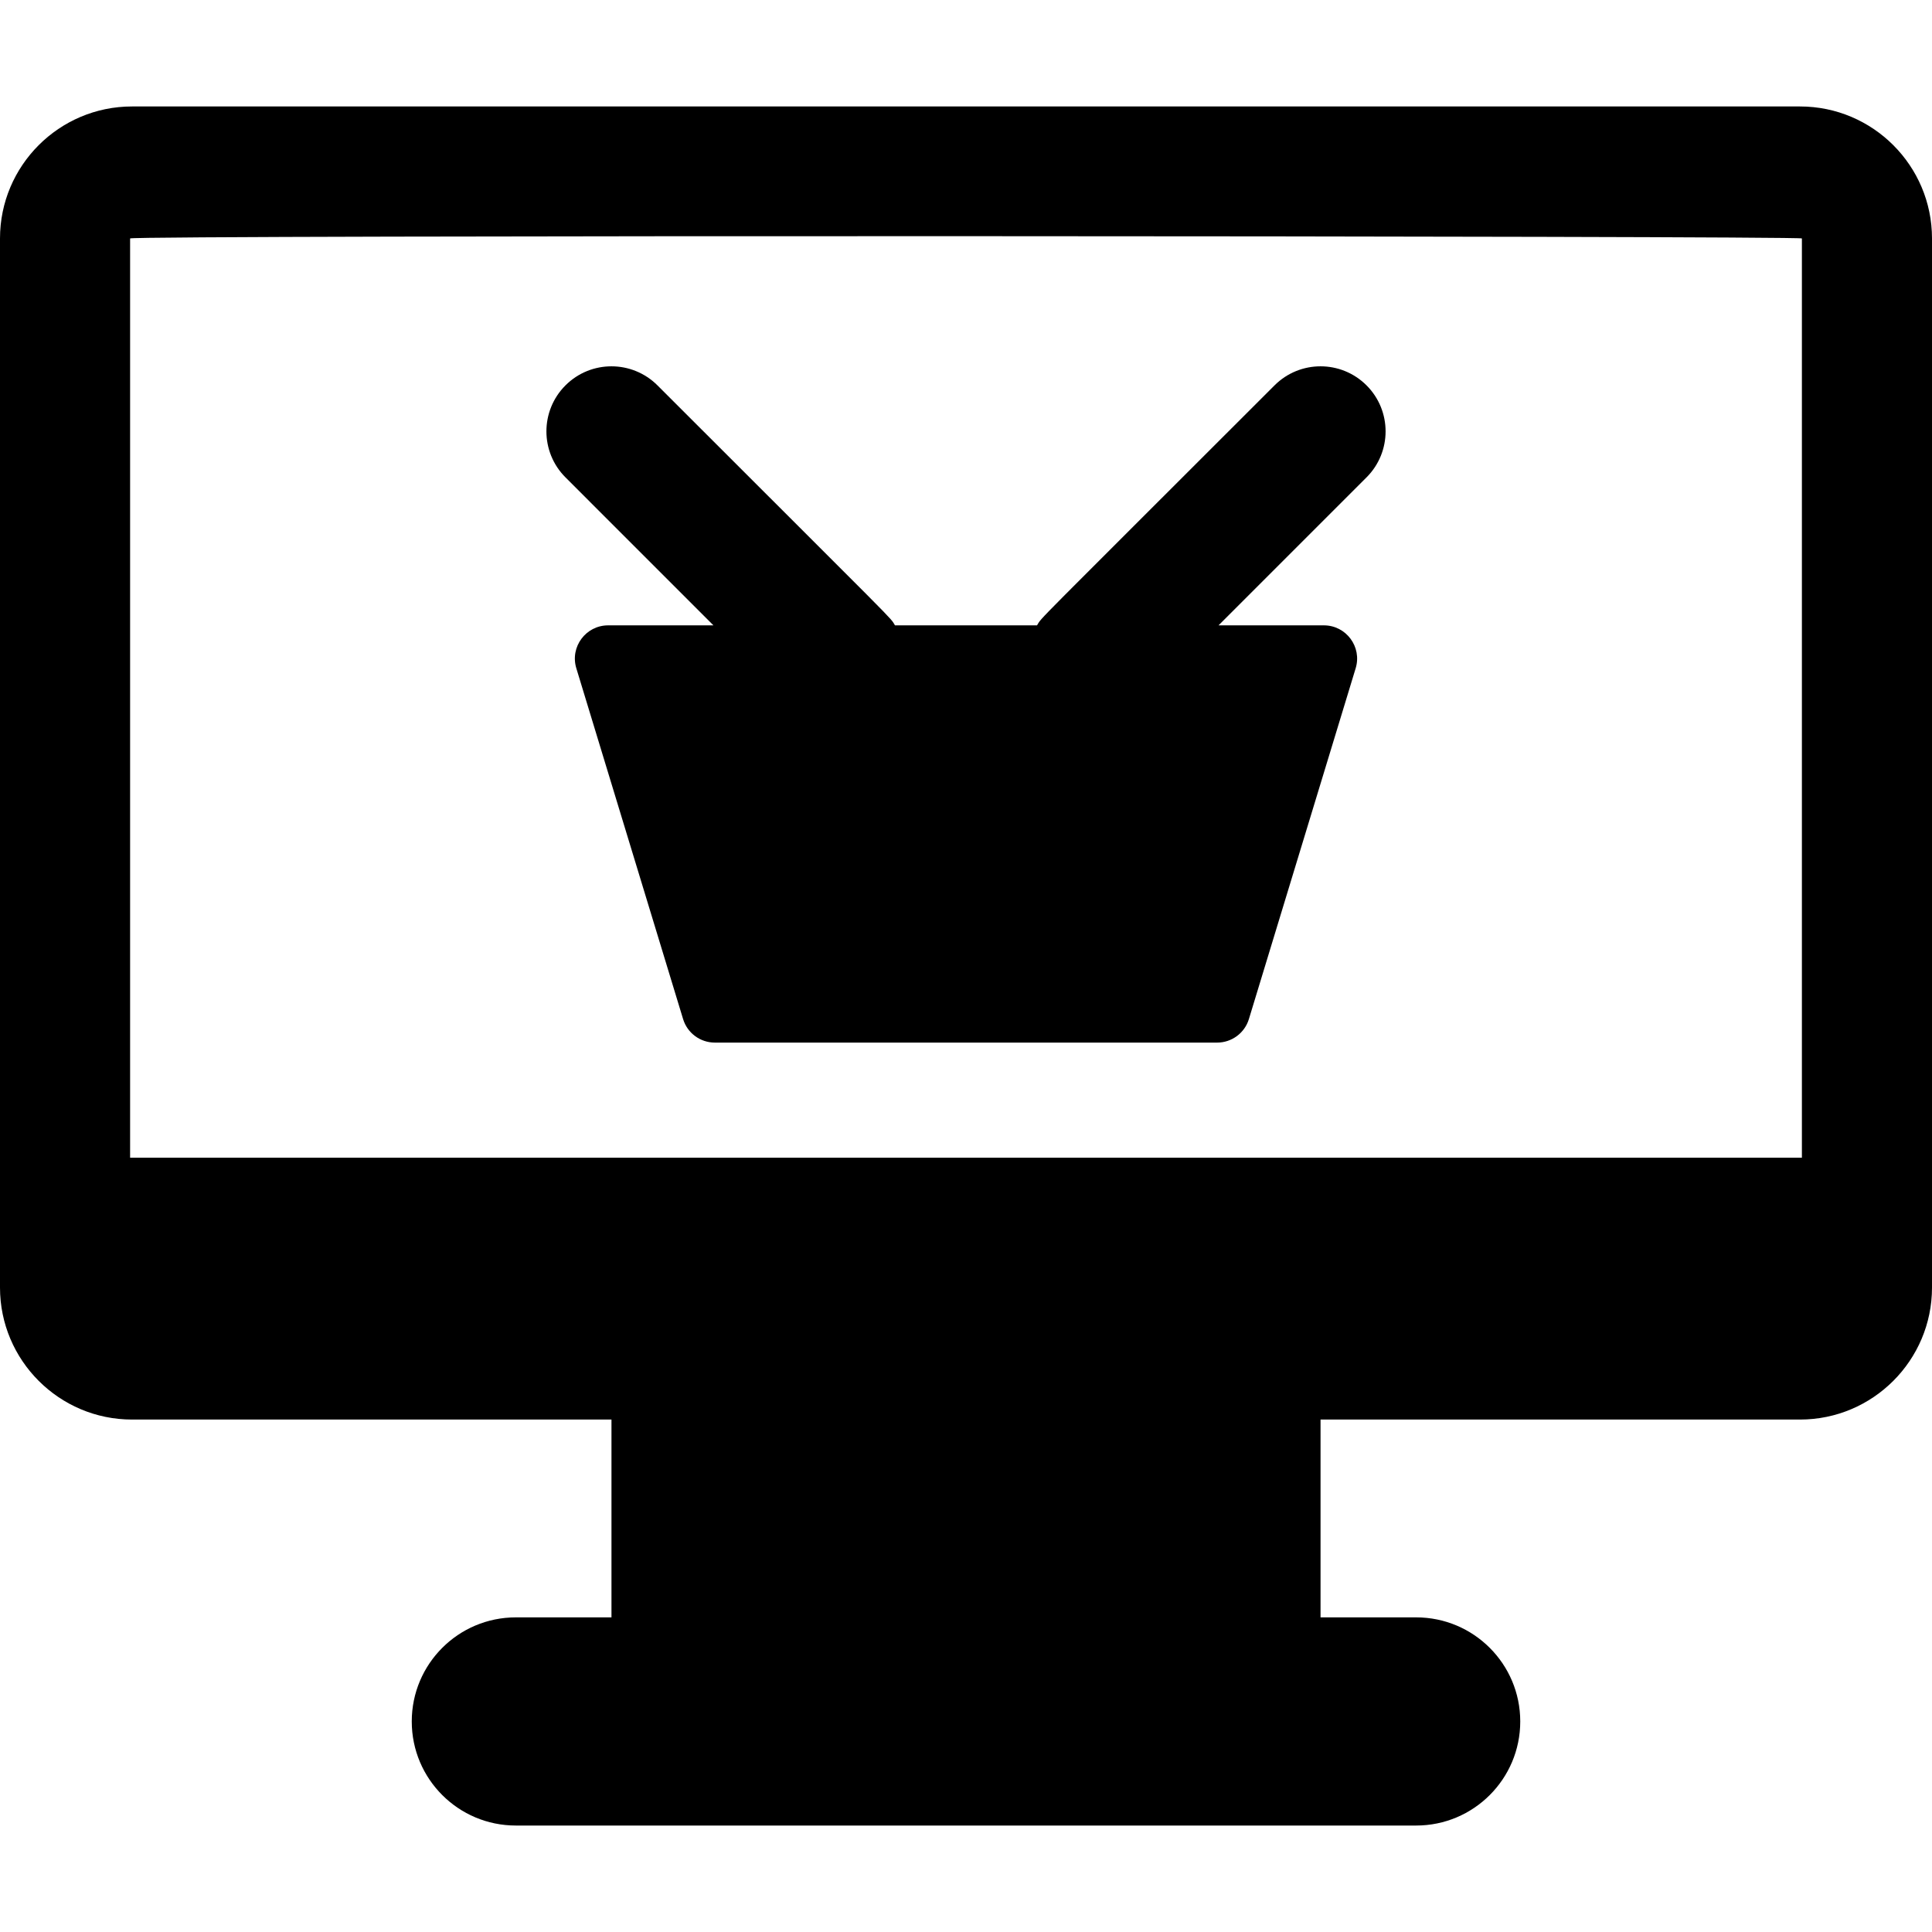
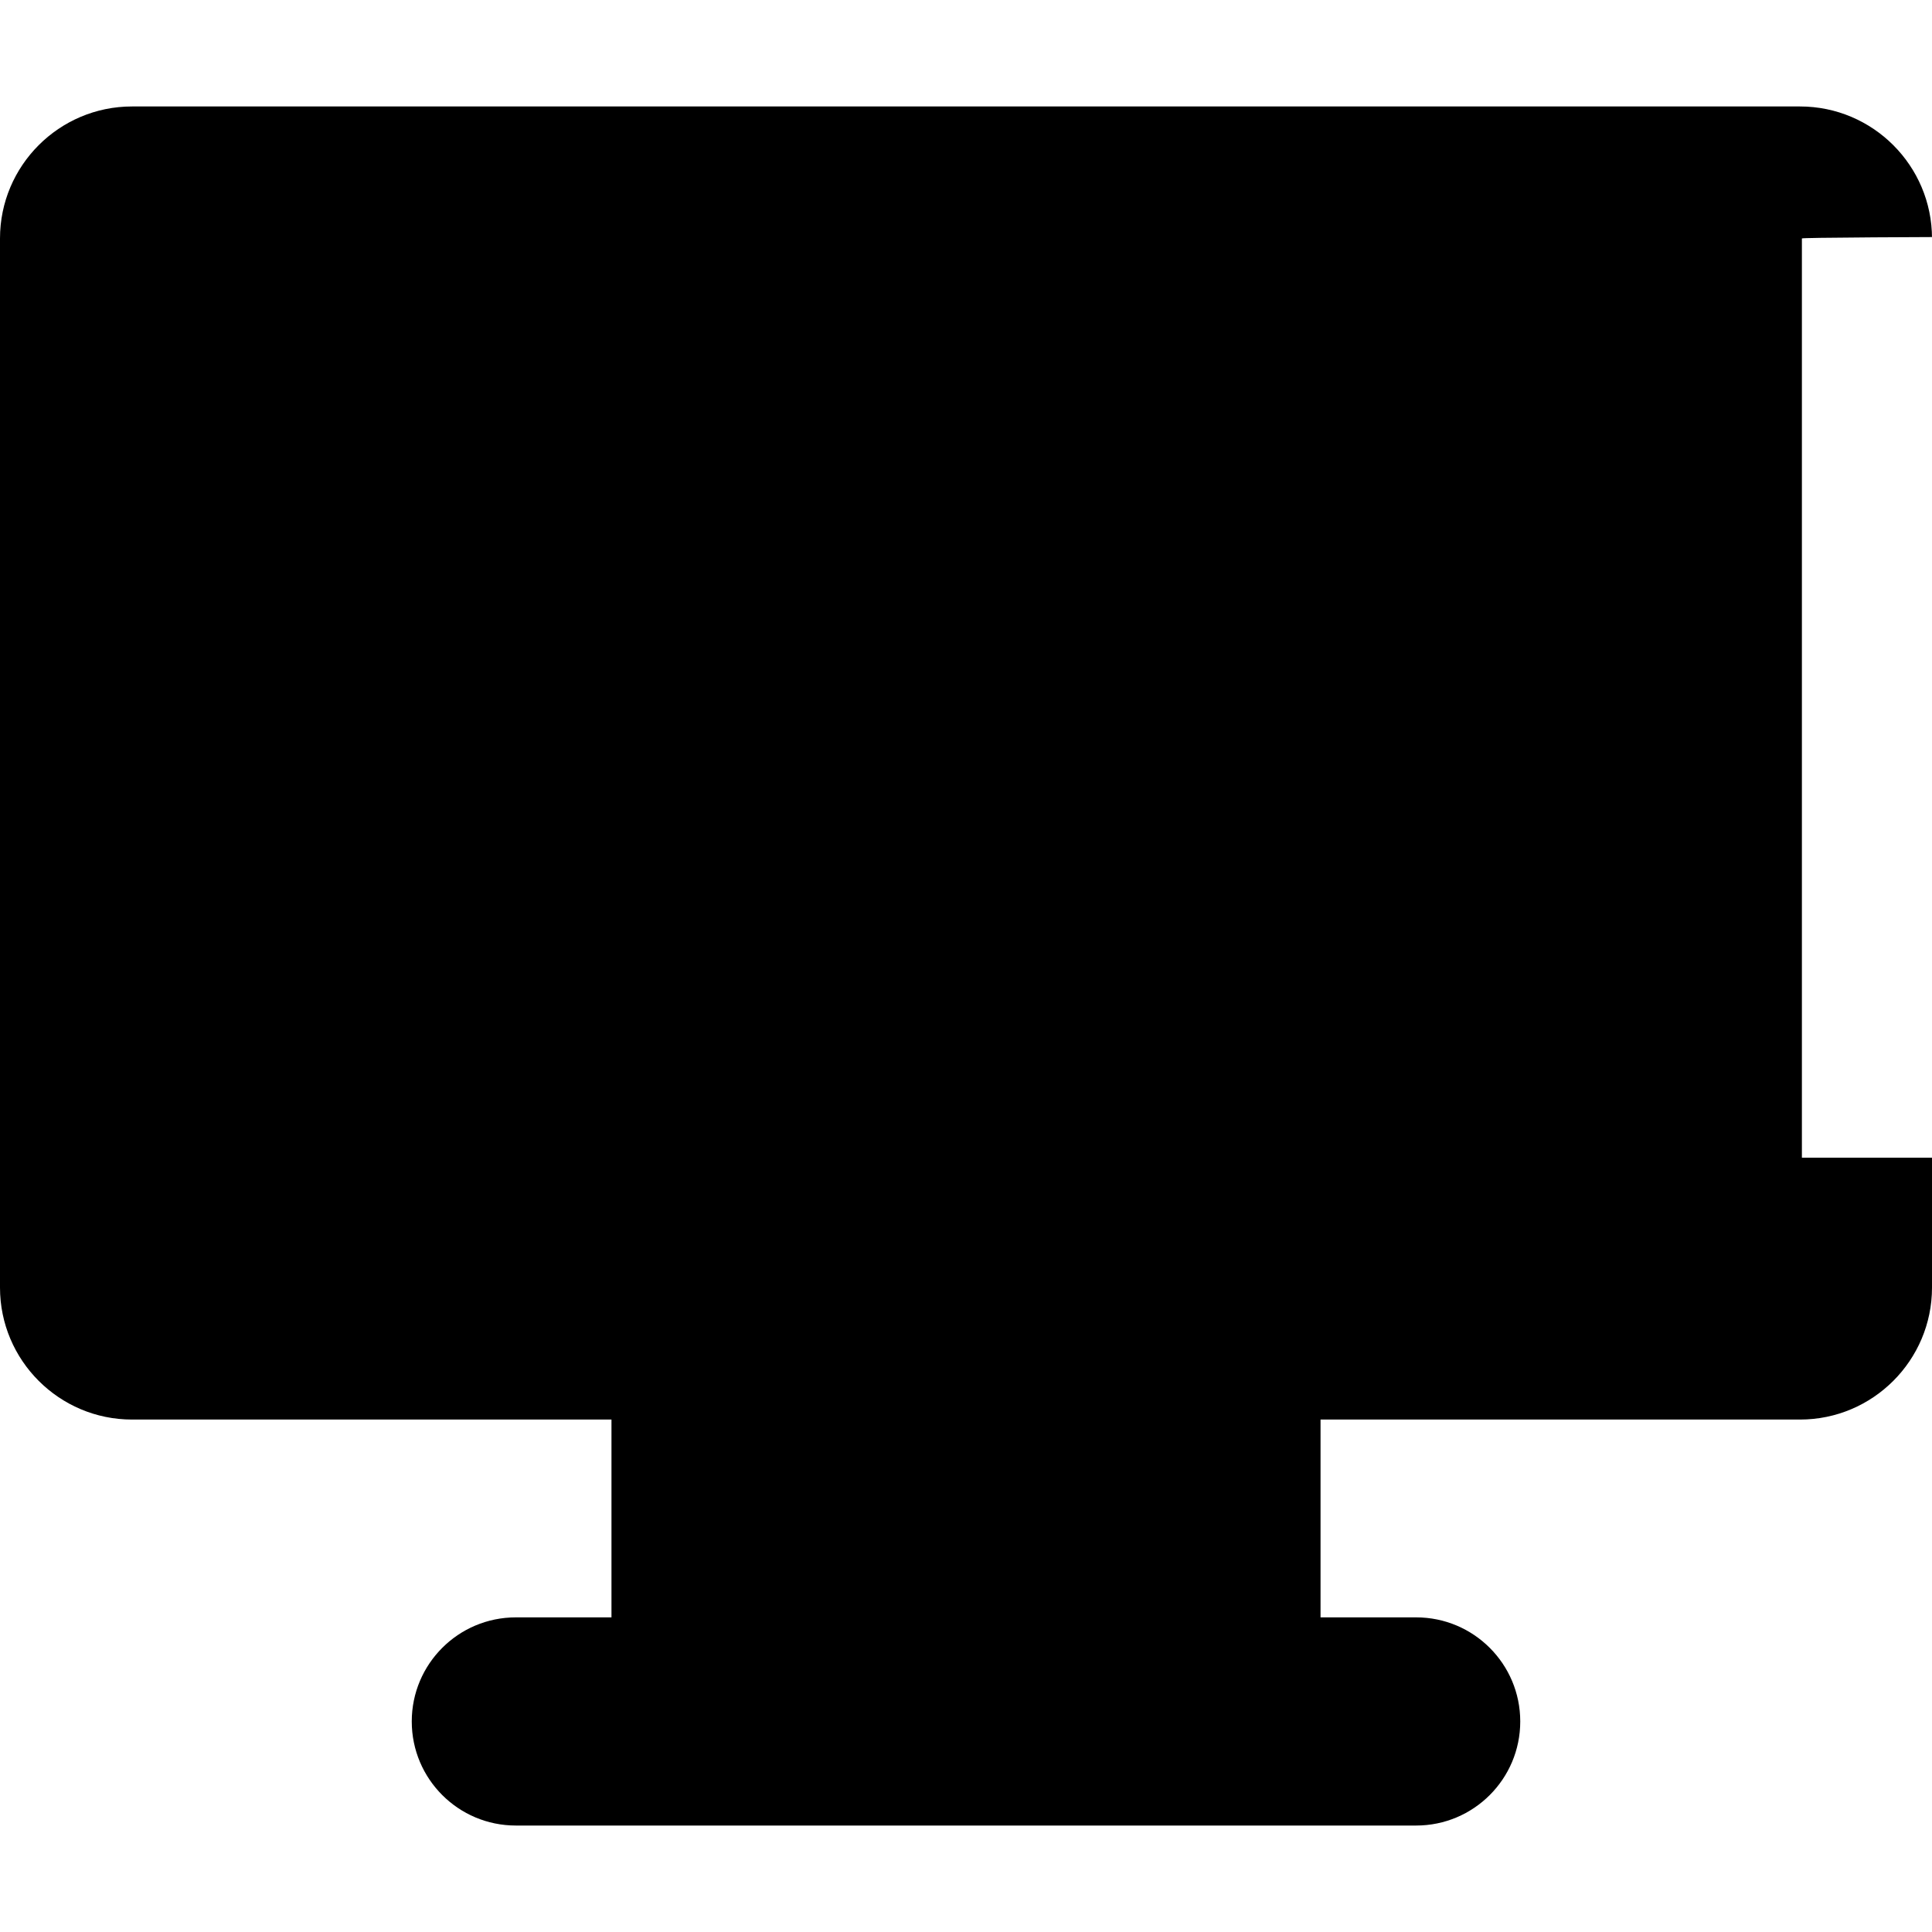
<svg xmlns="http://www.w3.org/2000/svg" fill="#000000" height="800px" width="800px" version="1.1" id="Layer_1" viewBox="0 0 512 512" xml:space="preserve">
  <g>
    <g>
-       <path d="M477.024,28.214H34.976C15.69,28.214,0,43.904,0,63.189v278.032c0,19.286,15.69,34.976,34.976,34.976h127.07v52.423    h-25.343c-15.234,0-27.583,12.35-27.583,27.583c0,15.234,12.35,27.583,27.583,27.583h238.595c15.234,0,27.583-12.35,27.583-27.583    c0-15.234-12.35-27.583-27.583-27.583h-25.342v-52.423h127.069c19.286,0,34.976-15.69,34.976-34.976V63.189    C512,43.904,496.31,28.214,477.024,28.214z M477.521,306.805H34.479V63.189c0-0.905,443.042-0.697,443.042,0V306.805z" />
+       <path d="M477.024,28.214H34.976C15.69,28.214,0,43.904,0,63.189v278.032c0,19.286,15.69,34.976,34.976,34.976h127.07v52.423    h-25.343c-15.234,0-27.583,12.35-27.583,27.583c0,15.234,12.35,27.583,27.583,27.583h238.595c15.234,0,27.583-12.35,27.583-27.583    c0-15.234-12.35-27.583-27.583-27.583h-25.342v-52.423h127.069c19.286,0,34.976-15.69,34.976-34.976V63.189    C512,43.904,496.31,28.214,477.024,28.214z M477.521,306.805V63.189c0-0.905,443.042-0.697,443.042,0V306.805z" />
    </g>
  </g>
  <g>
    <g>
-       <path d="M362.146,102.127c-6.732-6.732-17.649-6.732-24.38,0.001c-65.818,65.819-61.402,61.124-62.945,63.599    c-12.43,0-25.207,0-37.638,0c-1.542-2.473,2.926,2.275-62.947-63.599c-6.732-6.733-17.649-6.733-24.38,0    c-6.733,6.732-6.733,17.648,0,24.38l39.216,39.218c-11.319,0-20.958,0-27.918,0c-5.9,0-10.143,5.714-8.422,11.365l28.296,92.974    c1.129,3.708,4.545,6.234,8.421,6.234c24.424,0,108.528,0,133.103,0c3.872,0,7.293-2.531,8.421-6.234l28.296-92.974    c1.719-5.649-2.515-11.365-8.422-11.365c-6.958,0-16.599,0-27.918,0l39.218-39.218    C368.879,119.776,368.879,108.859,362.146,102.127z" />
-     </g>
+       </g>
  </g>
</svg>